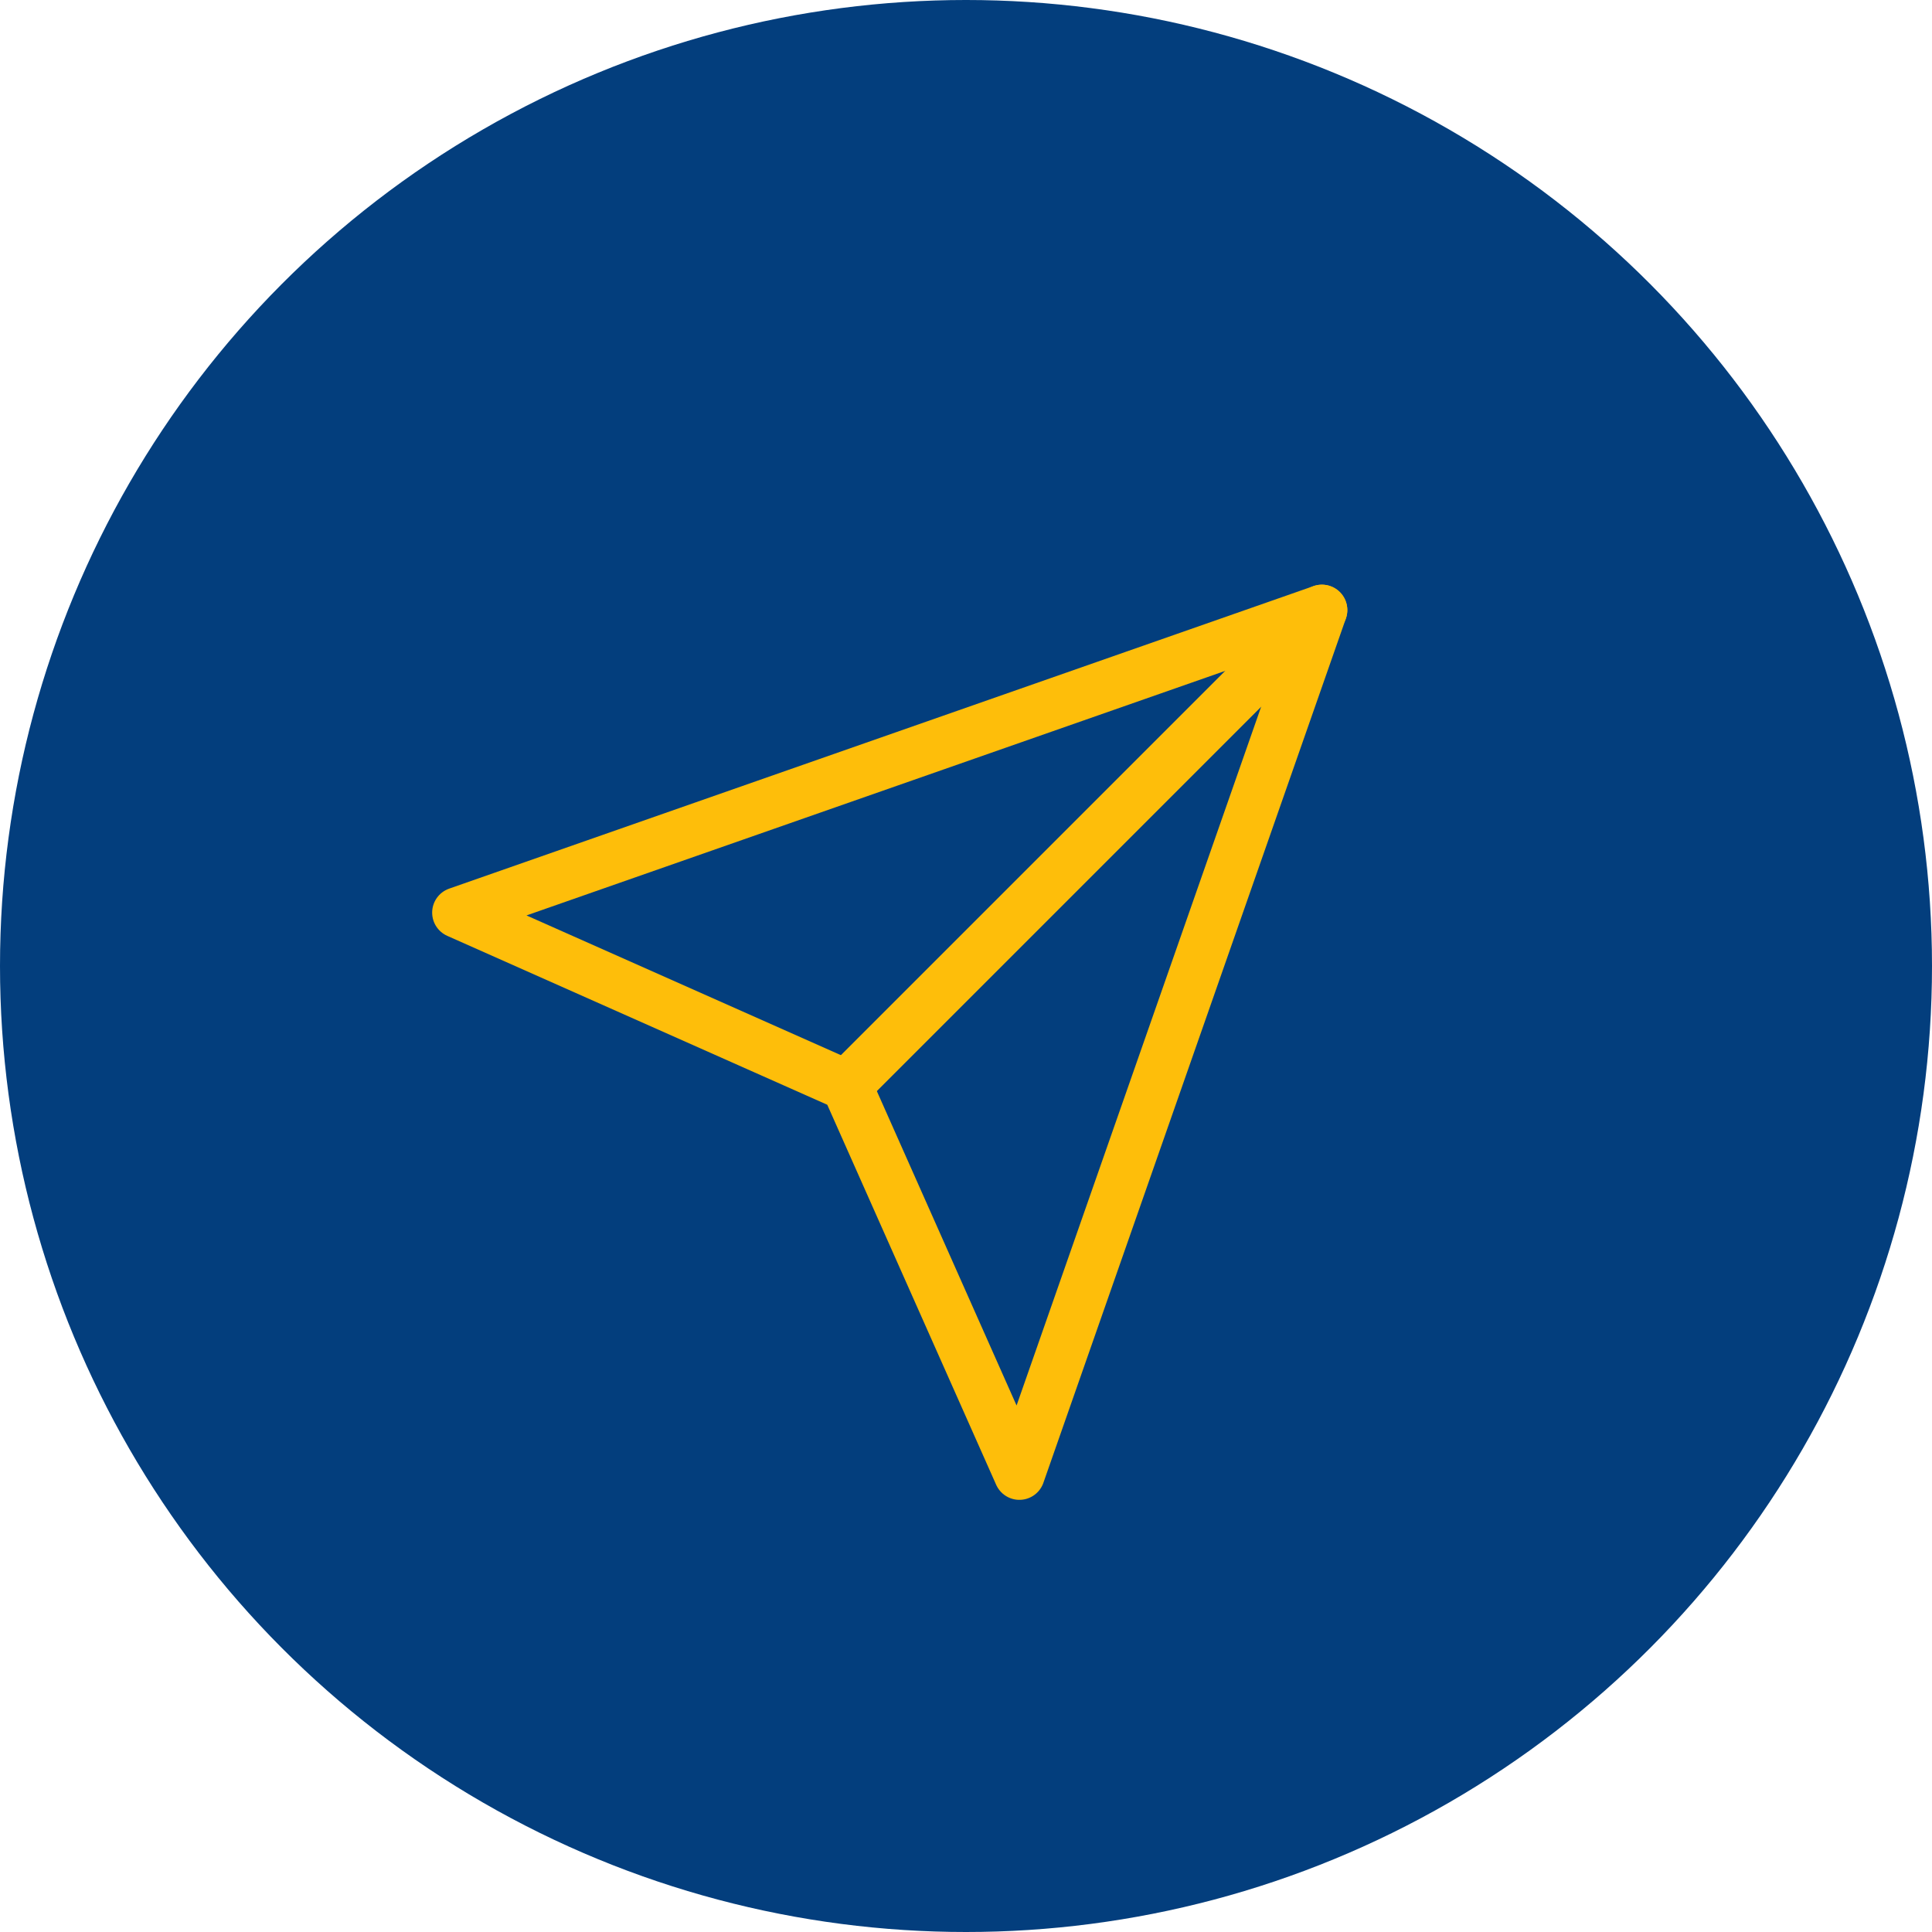
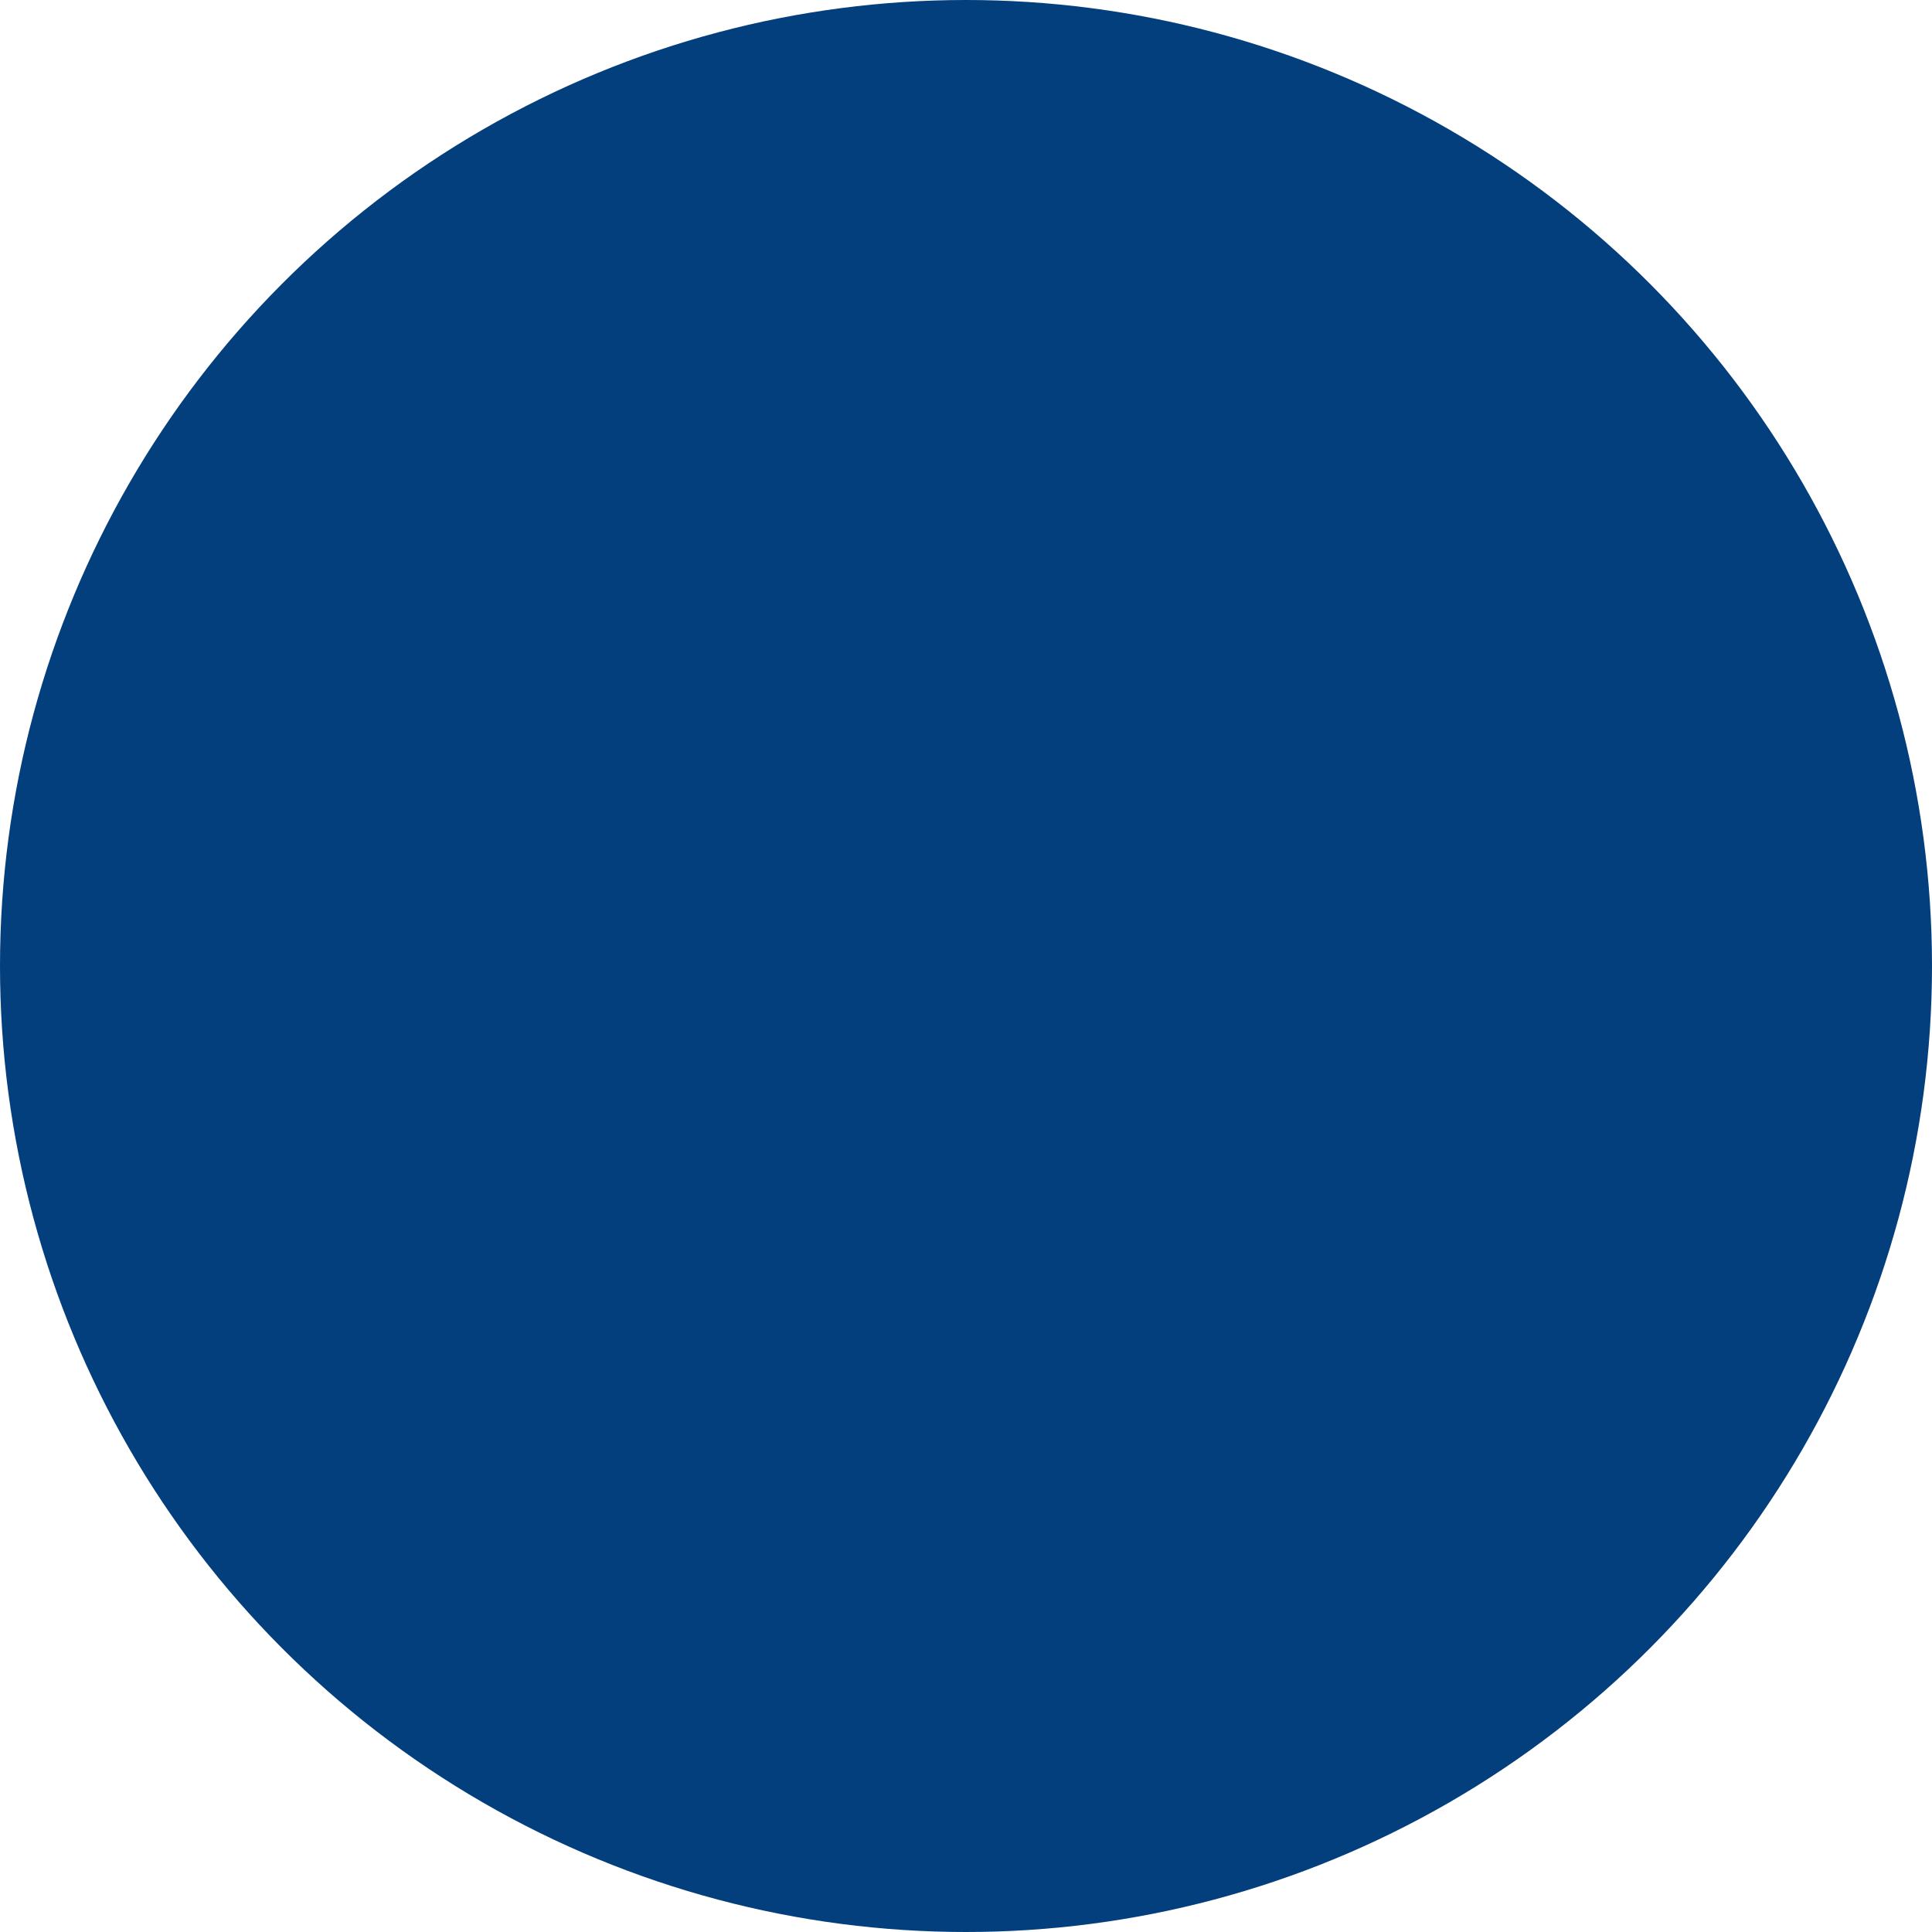
<svg xmlns="http://www.w3.org/2000/svg" width="38" height="38" viewBox="0 0 38 38">
  <g fill="none" fill-rule="evenodd">
    <circle cx="19" cy="19" r="19" fill="#033E7D" />
-     <line x1="26" x2="16.65" y1="12" y2="21.35" stroke="#FEBE0A" stroke-linecap="round" stroke-linejoin="round" />
-     <polygon stroke="#FEBE0A" stroke-linecap="round" stroke-linejoin="round" points="26 12 20.05 29 16.65 21.35 9 17.95" />
  </g>
</svg>